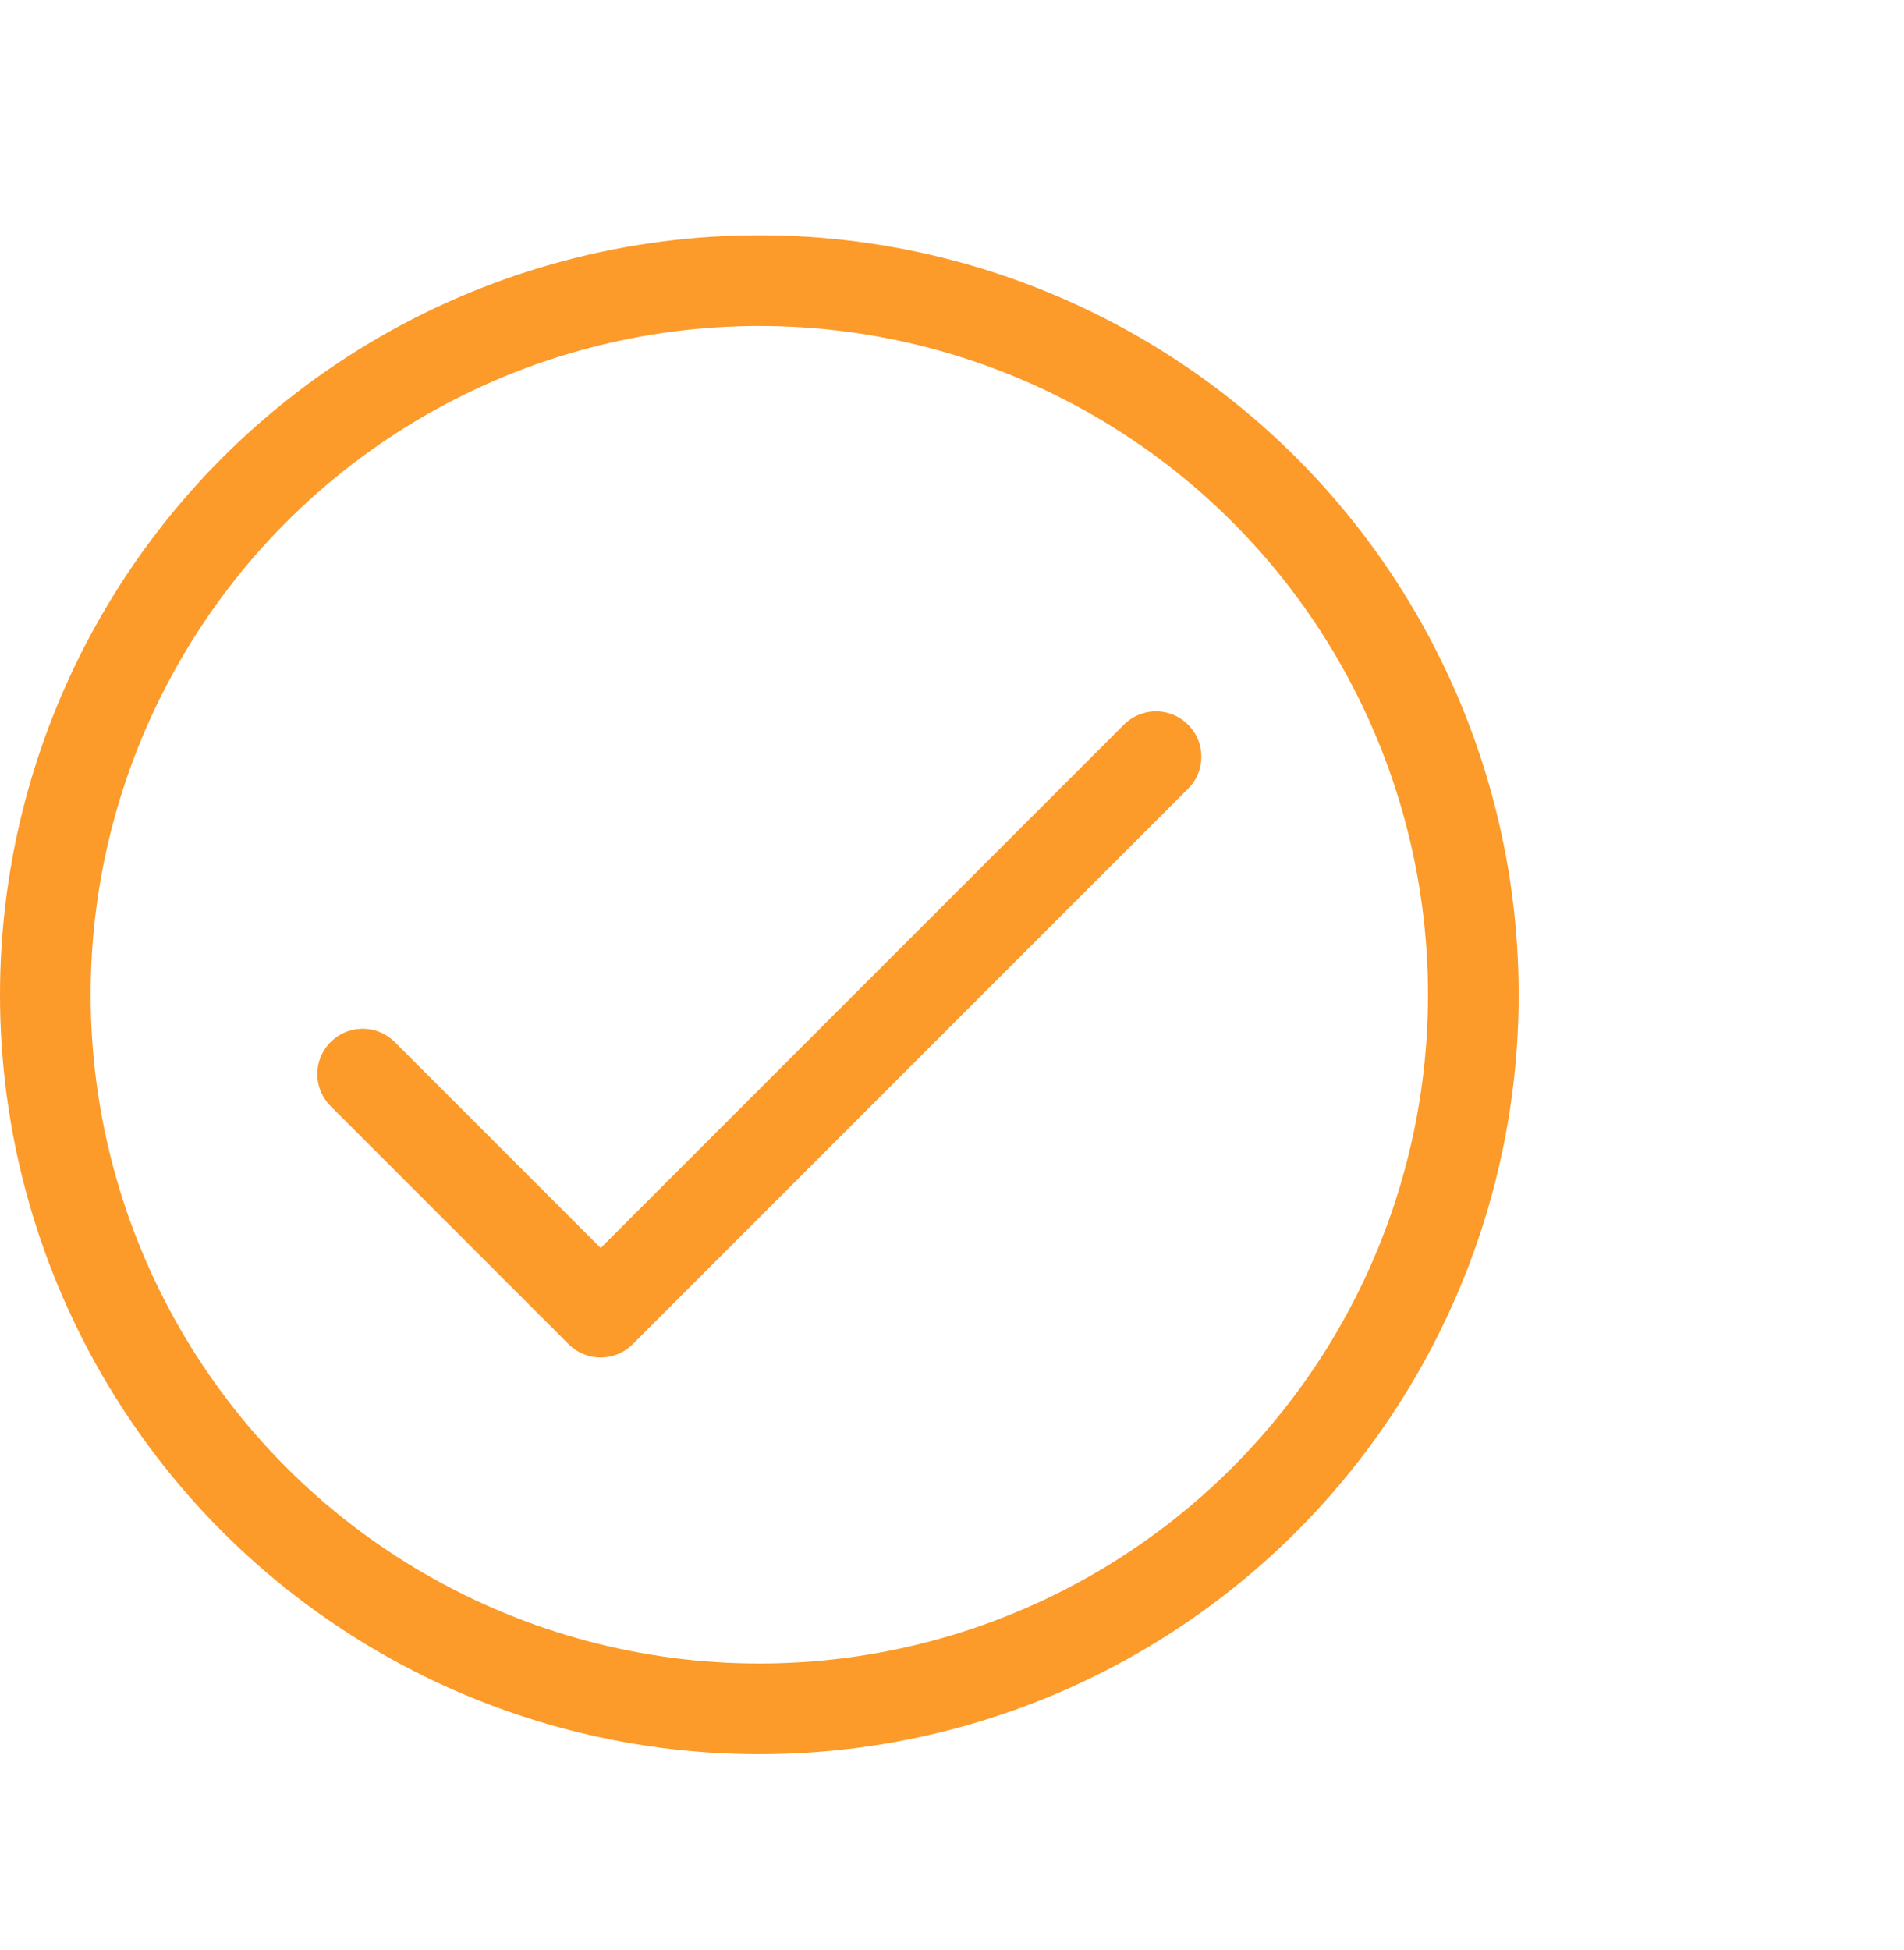
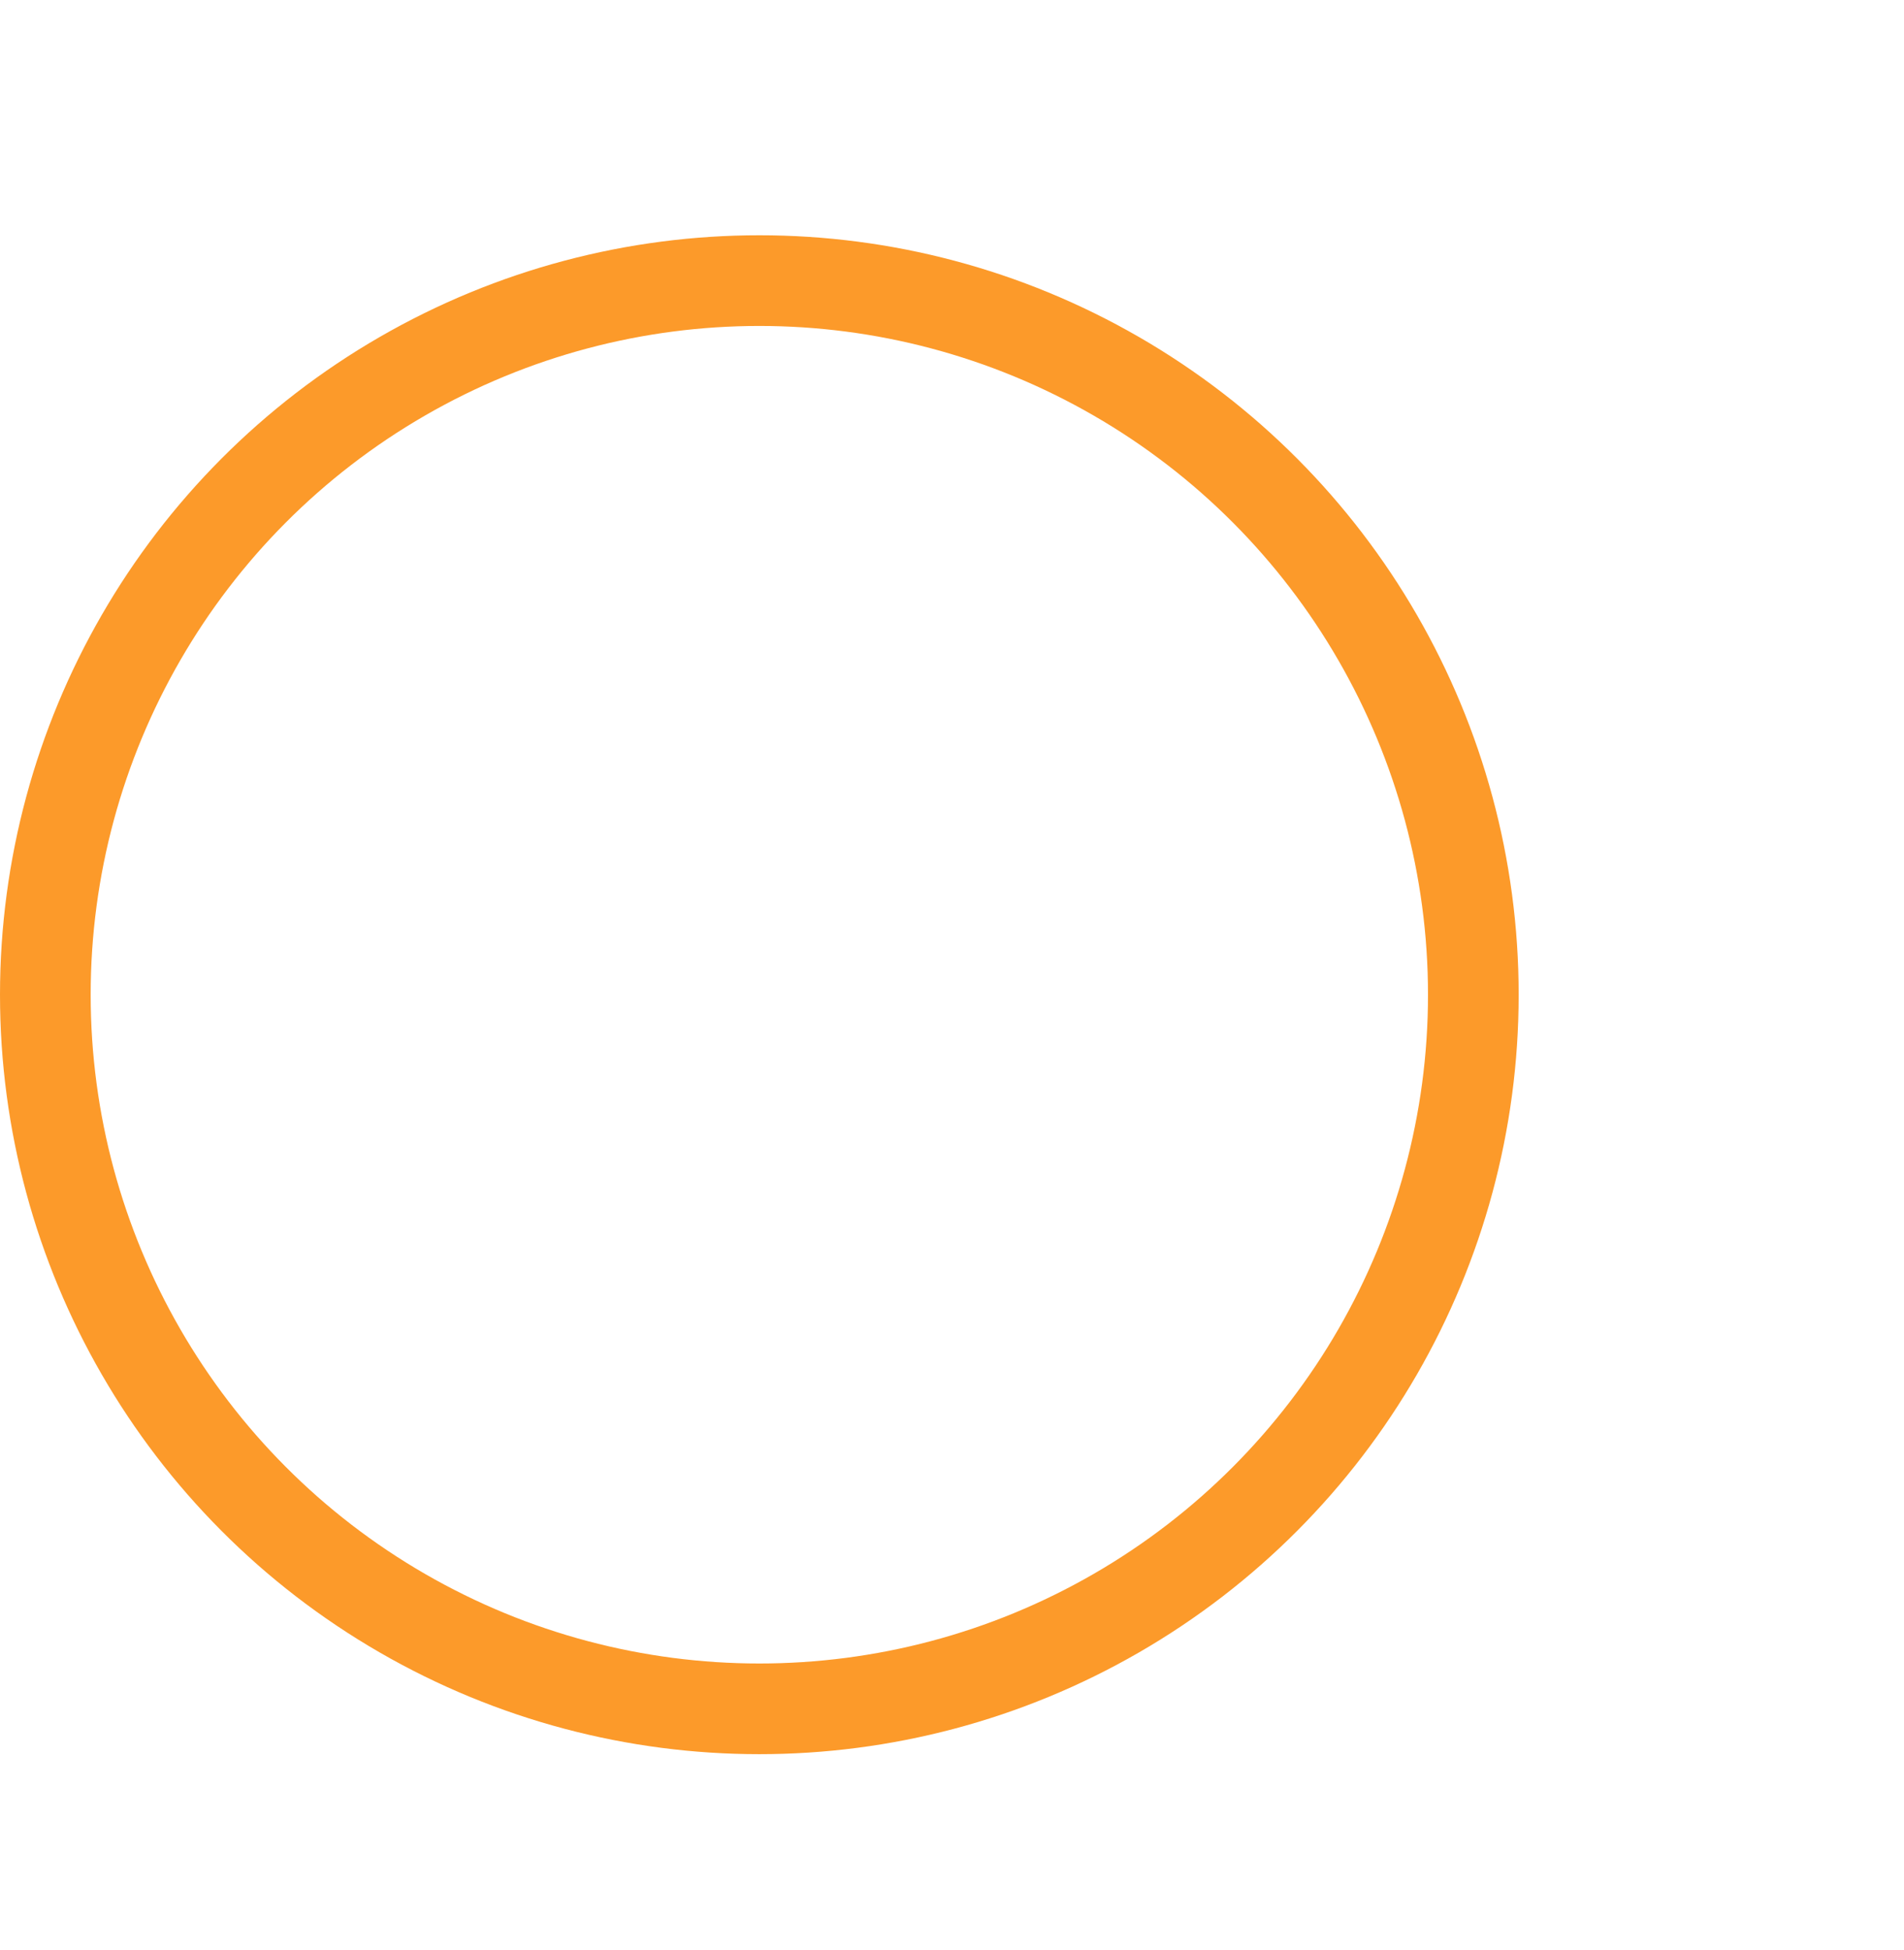
<svg xmlns="http://www.w3.org/2000/svg" width="42" height="43" viewBox="0 0 42 43" fill="none">
-   <path d="M8 23.689L13.25 28.939L25.5 16.689" stroke="#FC9A2A" stroke-width="2" stroke-linecap="round" stroke-linejoin="round" />
  <circle cx="16.75" cy="21.939" r="15.75" stroke="#FC9A2A" stroke-width="2" stroke-linecap="round" stroke-linejoin="round" />
</svg>